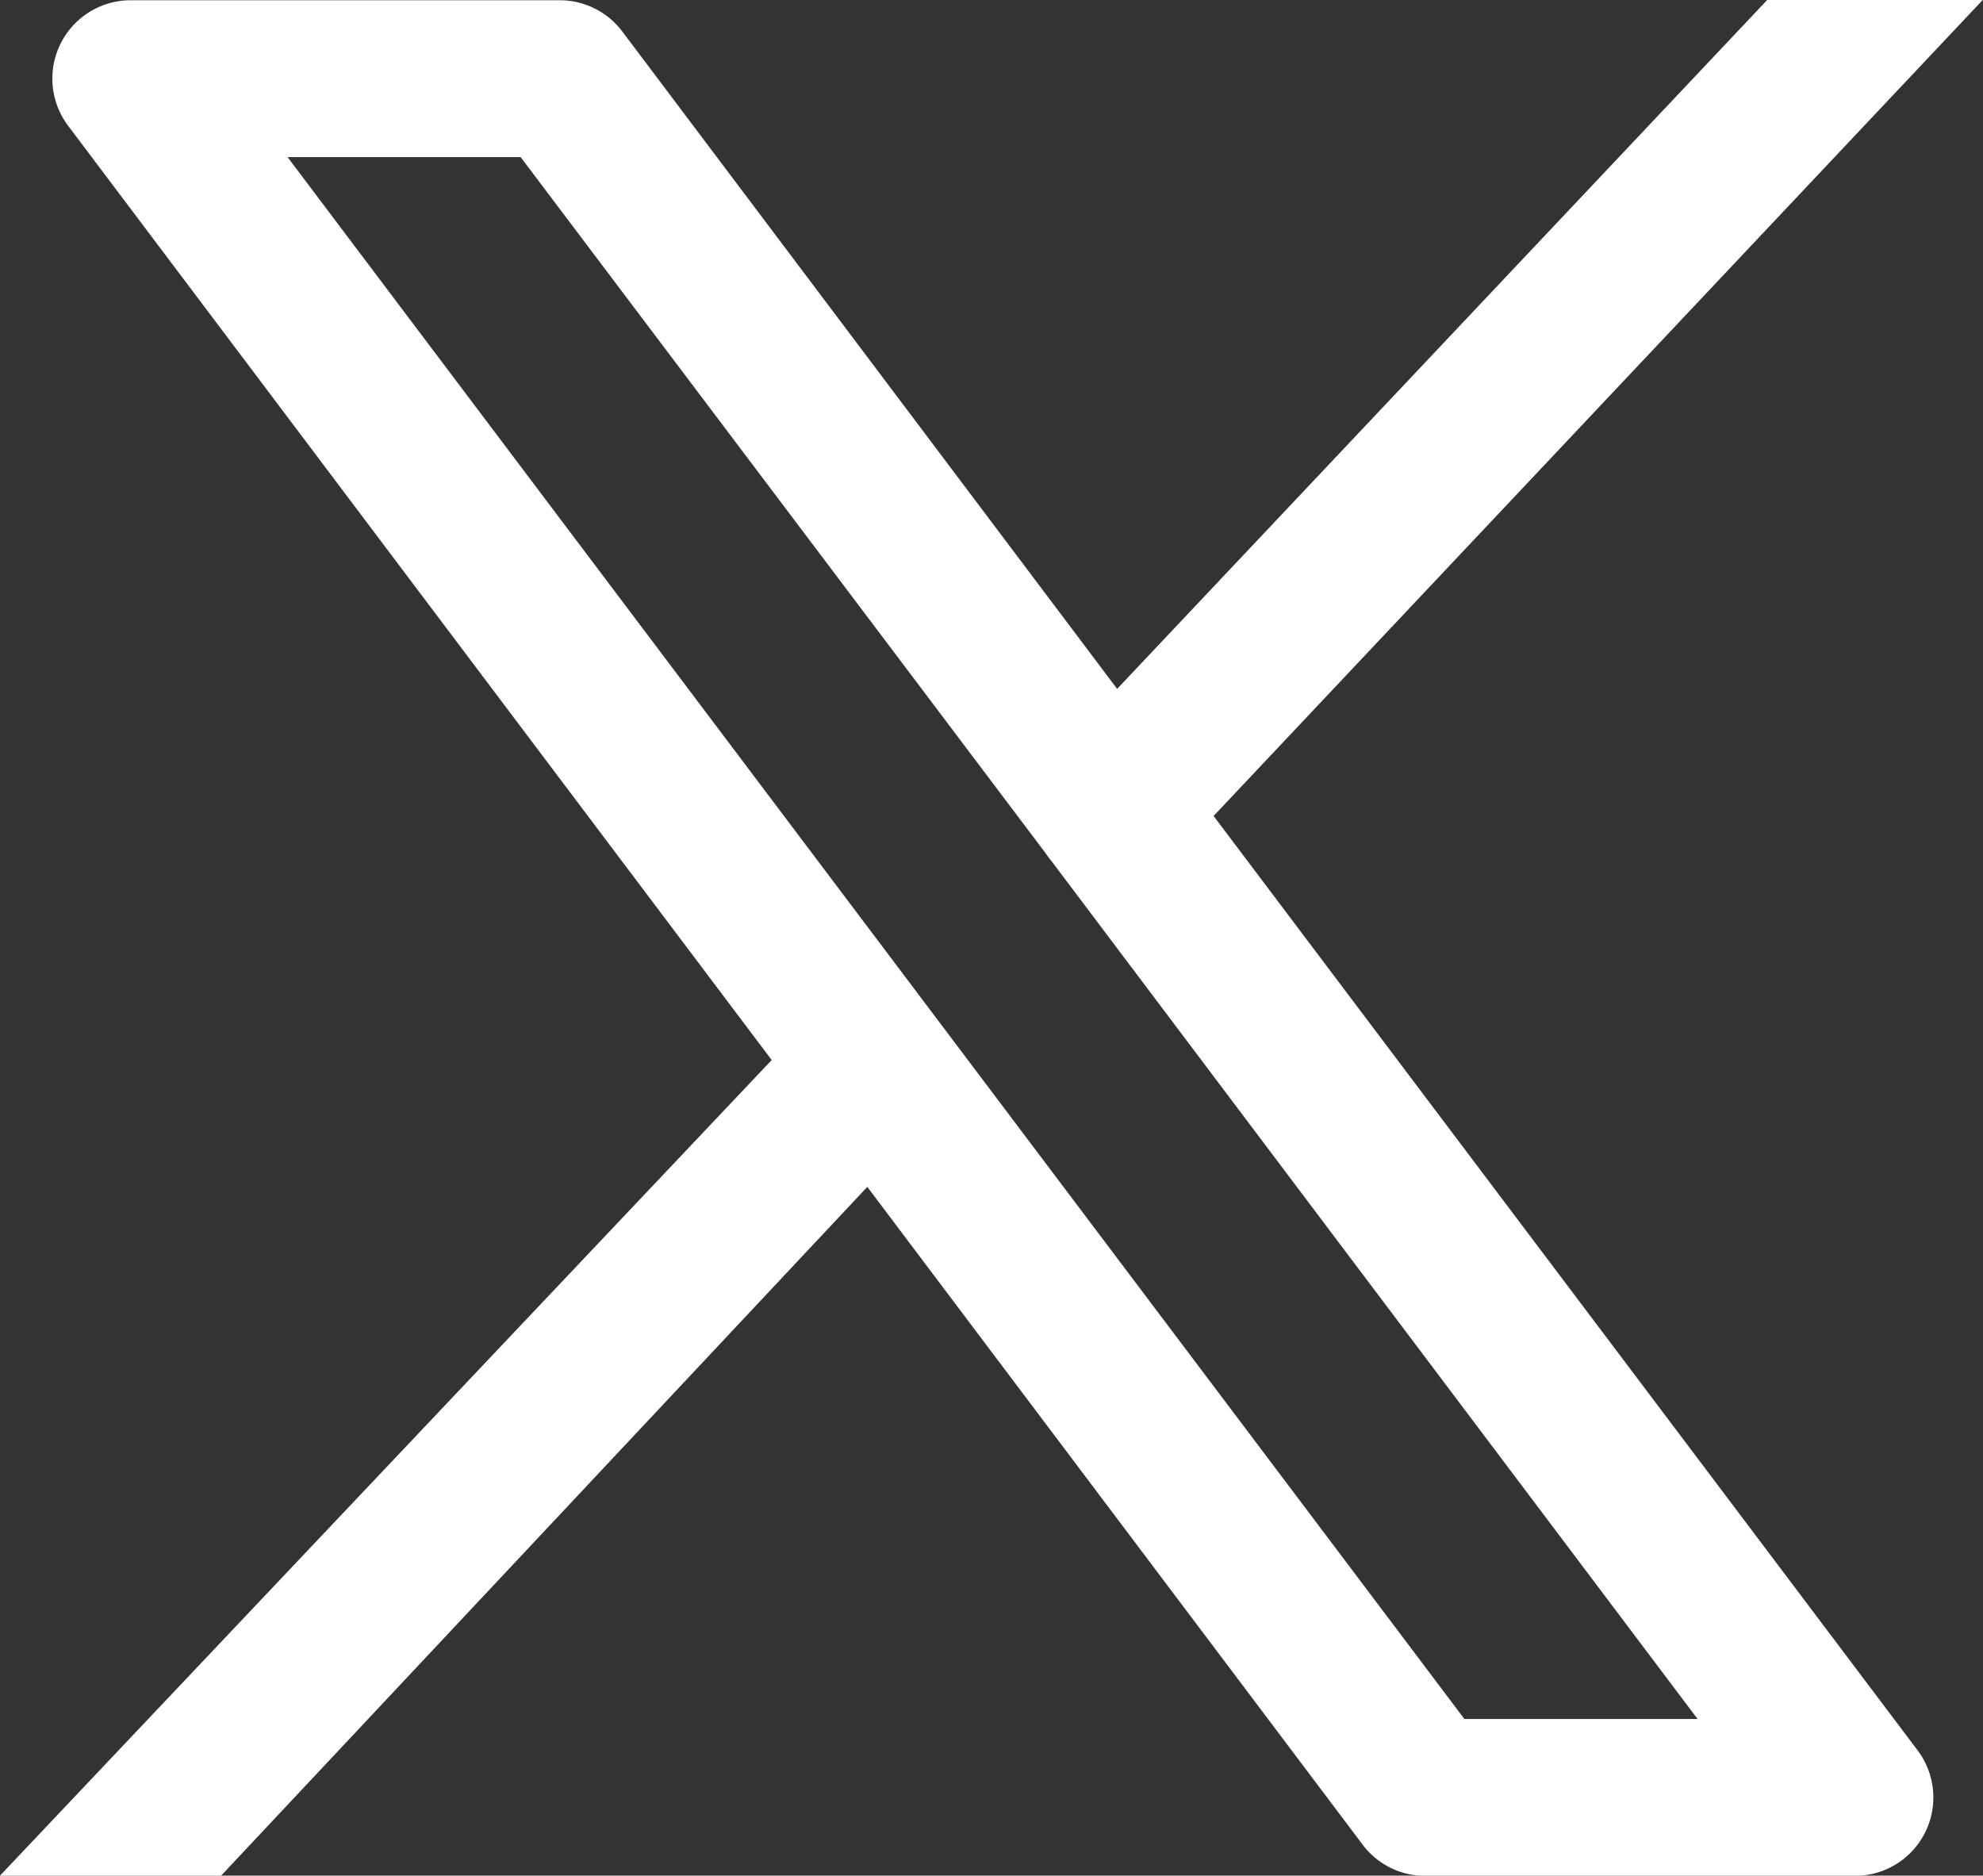
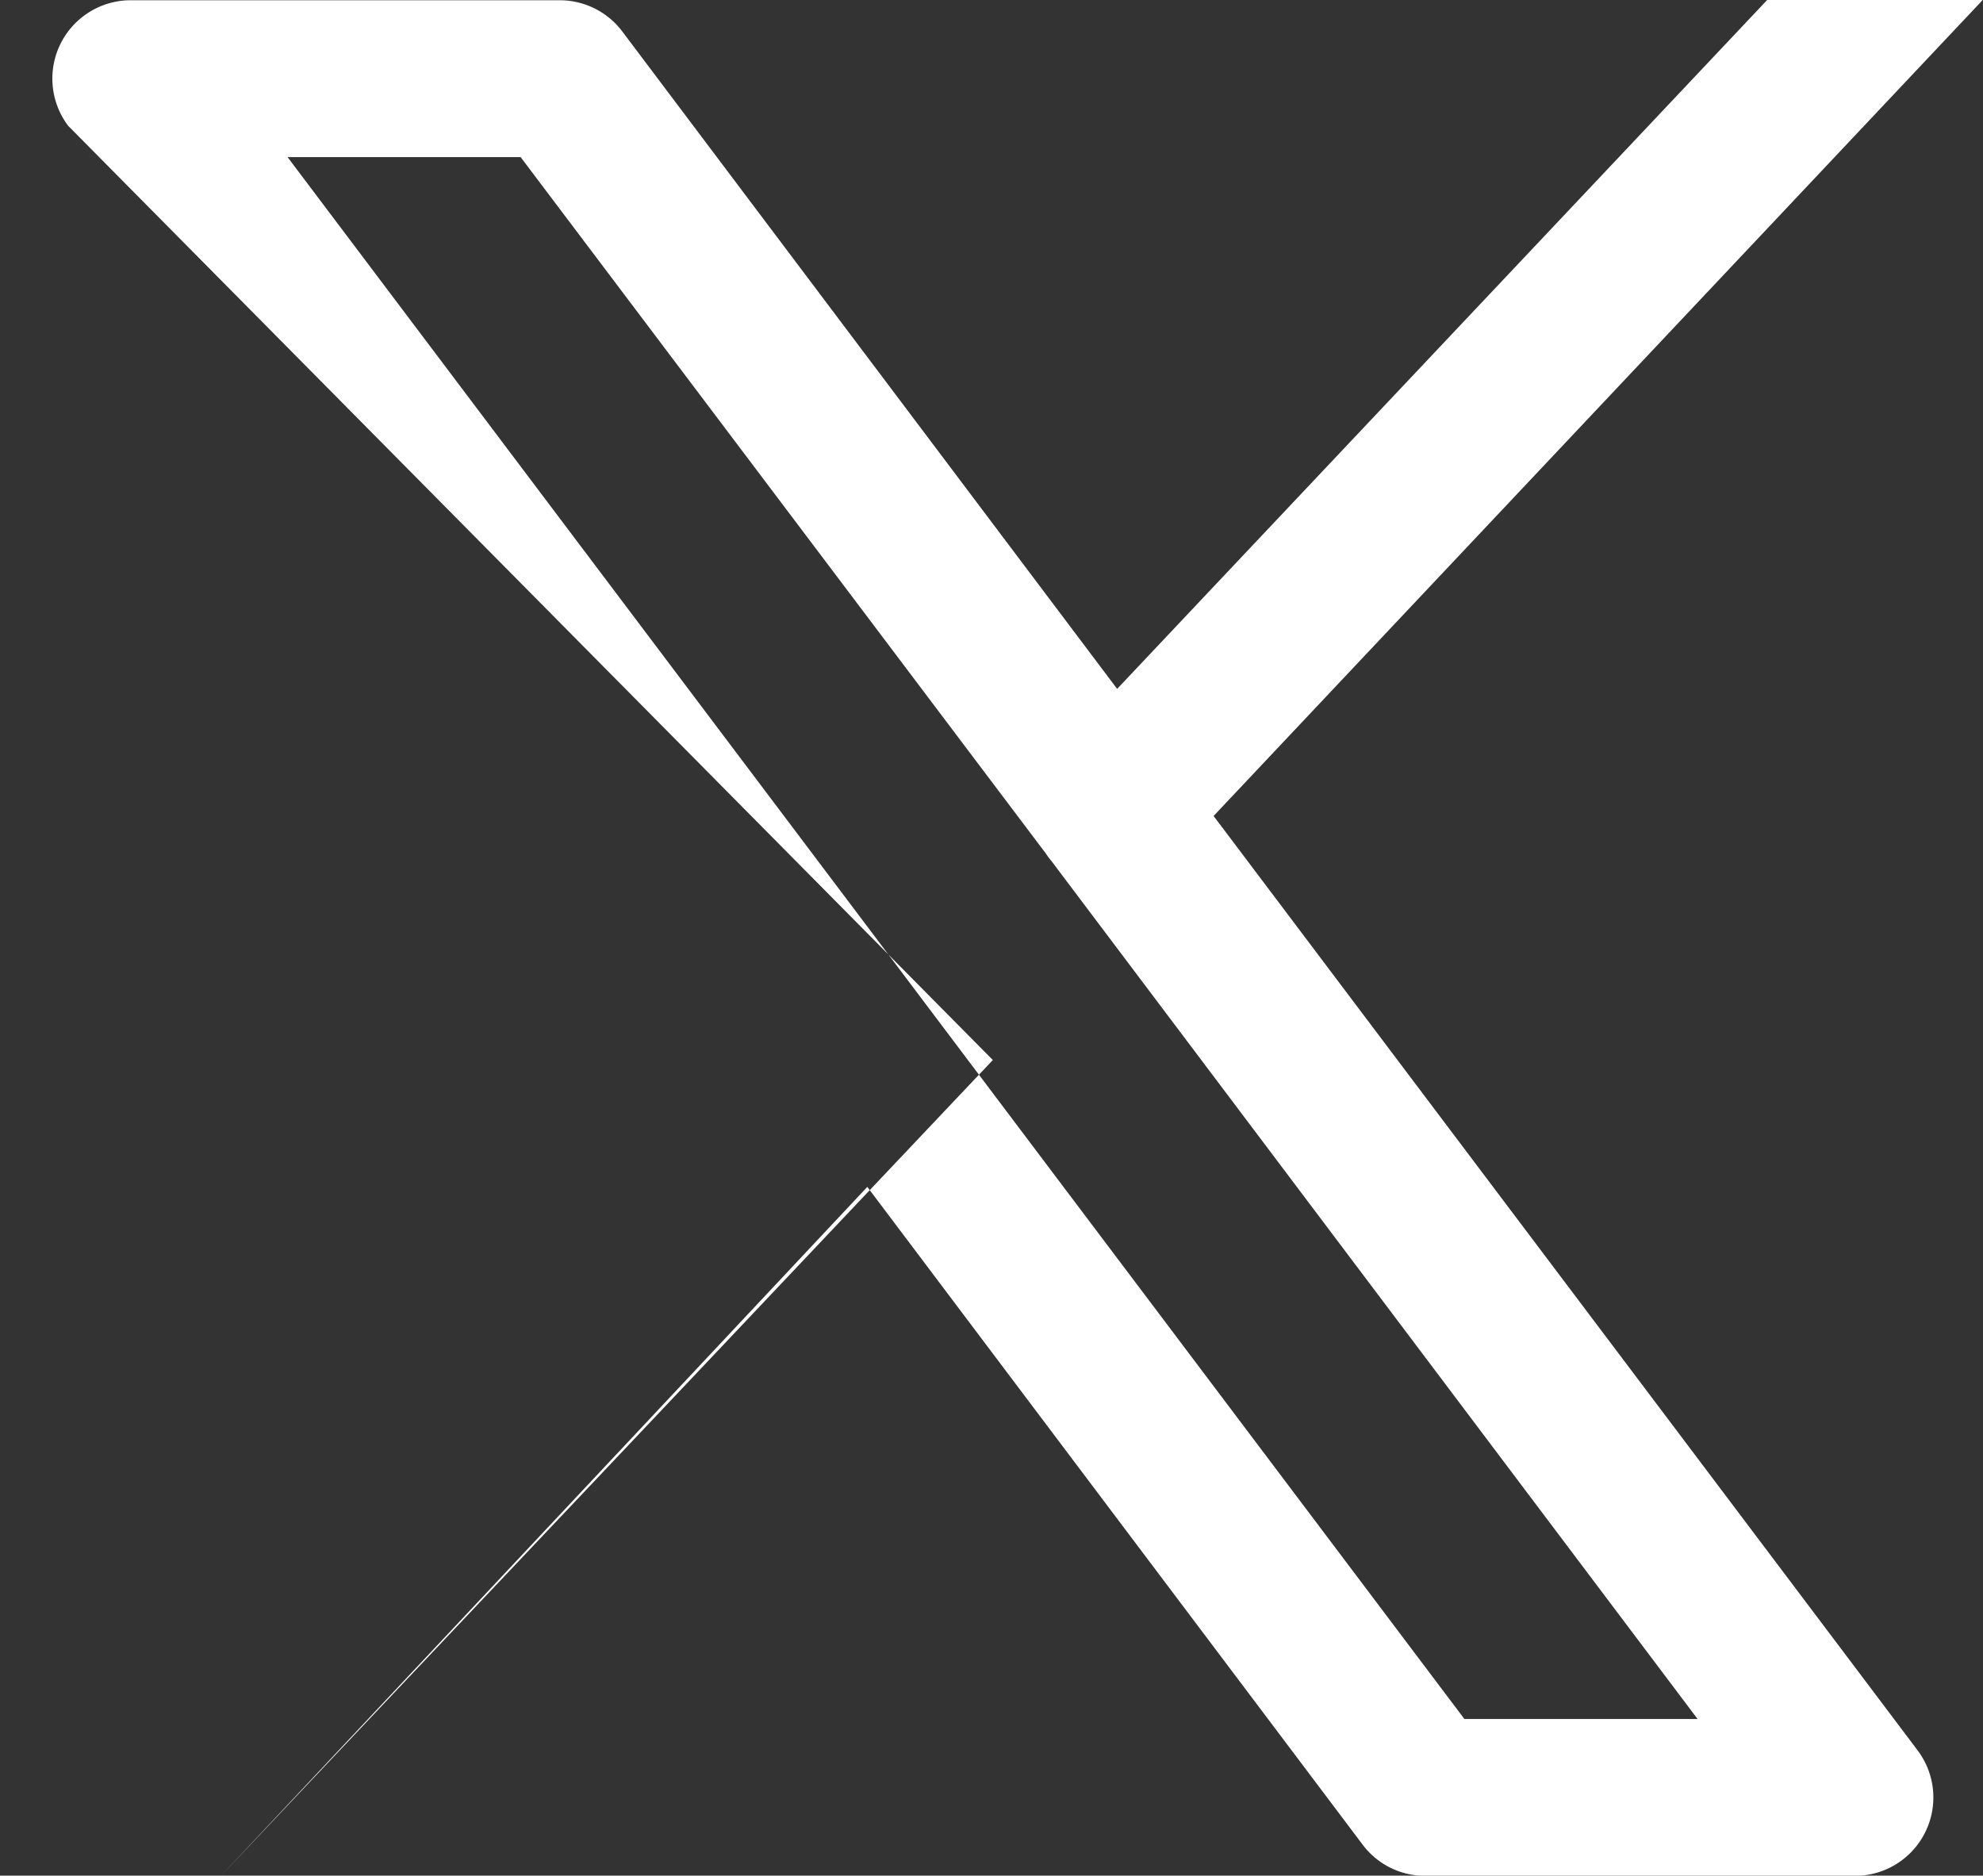
<svg xmlns="http://www.w3.org/2000/svg" width="16.446" height="15.555" viewBox="0 0 16.446 15.555">
  <rect x="0" y="0" width="16.446" height="15.555" fill="#333333" stroke="none" />
  <defs>
    <style>
      .cls-1 {
        fill: #fff;
        fill-rule: evenodd;
      }
    </style>
  </defs>
-   <path id="Path_5945" data-name="Path 5945" class="cls-1" d="M9.8,6.87l5.391-5.713h1.787l-.007.008L10.6,7.924l5.838,7.748a.65.65,0,0,1-.472,1.04H12.309a.646.646,0,0,1-.473-.257L7.728,11,2.369,16.712H.535l6.4-6.764L1.1,2.2a.65.65,0,0,1,.519-1.041H5.177a.65.65,0,0,1,.519.259ZM9.257,8.3a.717.717,0,0,1-.05-.067L4.853,2.46H2.92l9.76,12.953h1.934Z" transform="translate(-0.535 -1.157)" />
+   <path id="Path_5945" data-name="Path 5945" class="cls-1" d="M9.8,6.87l5.391-5.713h1.787l-.007.008L10.6,7.924l5.838,7.748a.65.65,0,0,1-.472,1.04H12.309a.646.646,0,0,1-.473-.257L7.728,11,2.369,16.712l6.4-6.764L1.1,2.2a.65.65,0,0,1,.519-1.041H5.177a.65.65,0,0,1,.519.259ZM9.257,8.3a.717.717,0,0,1-.05-.067L4.853,2.46H2.92l9.76,12.953h1.934Z" transform="translate(-0.535 -1.157)" />
</svg>